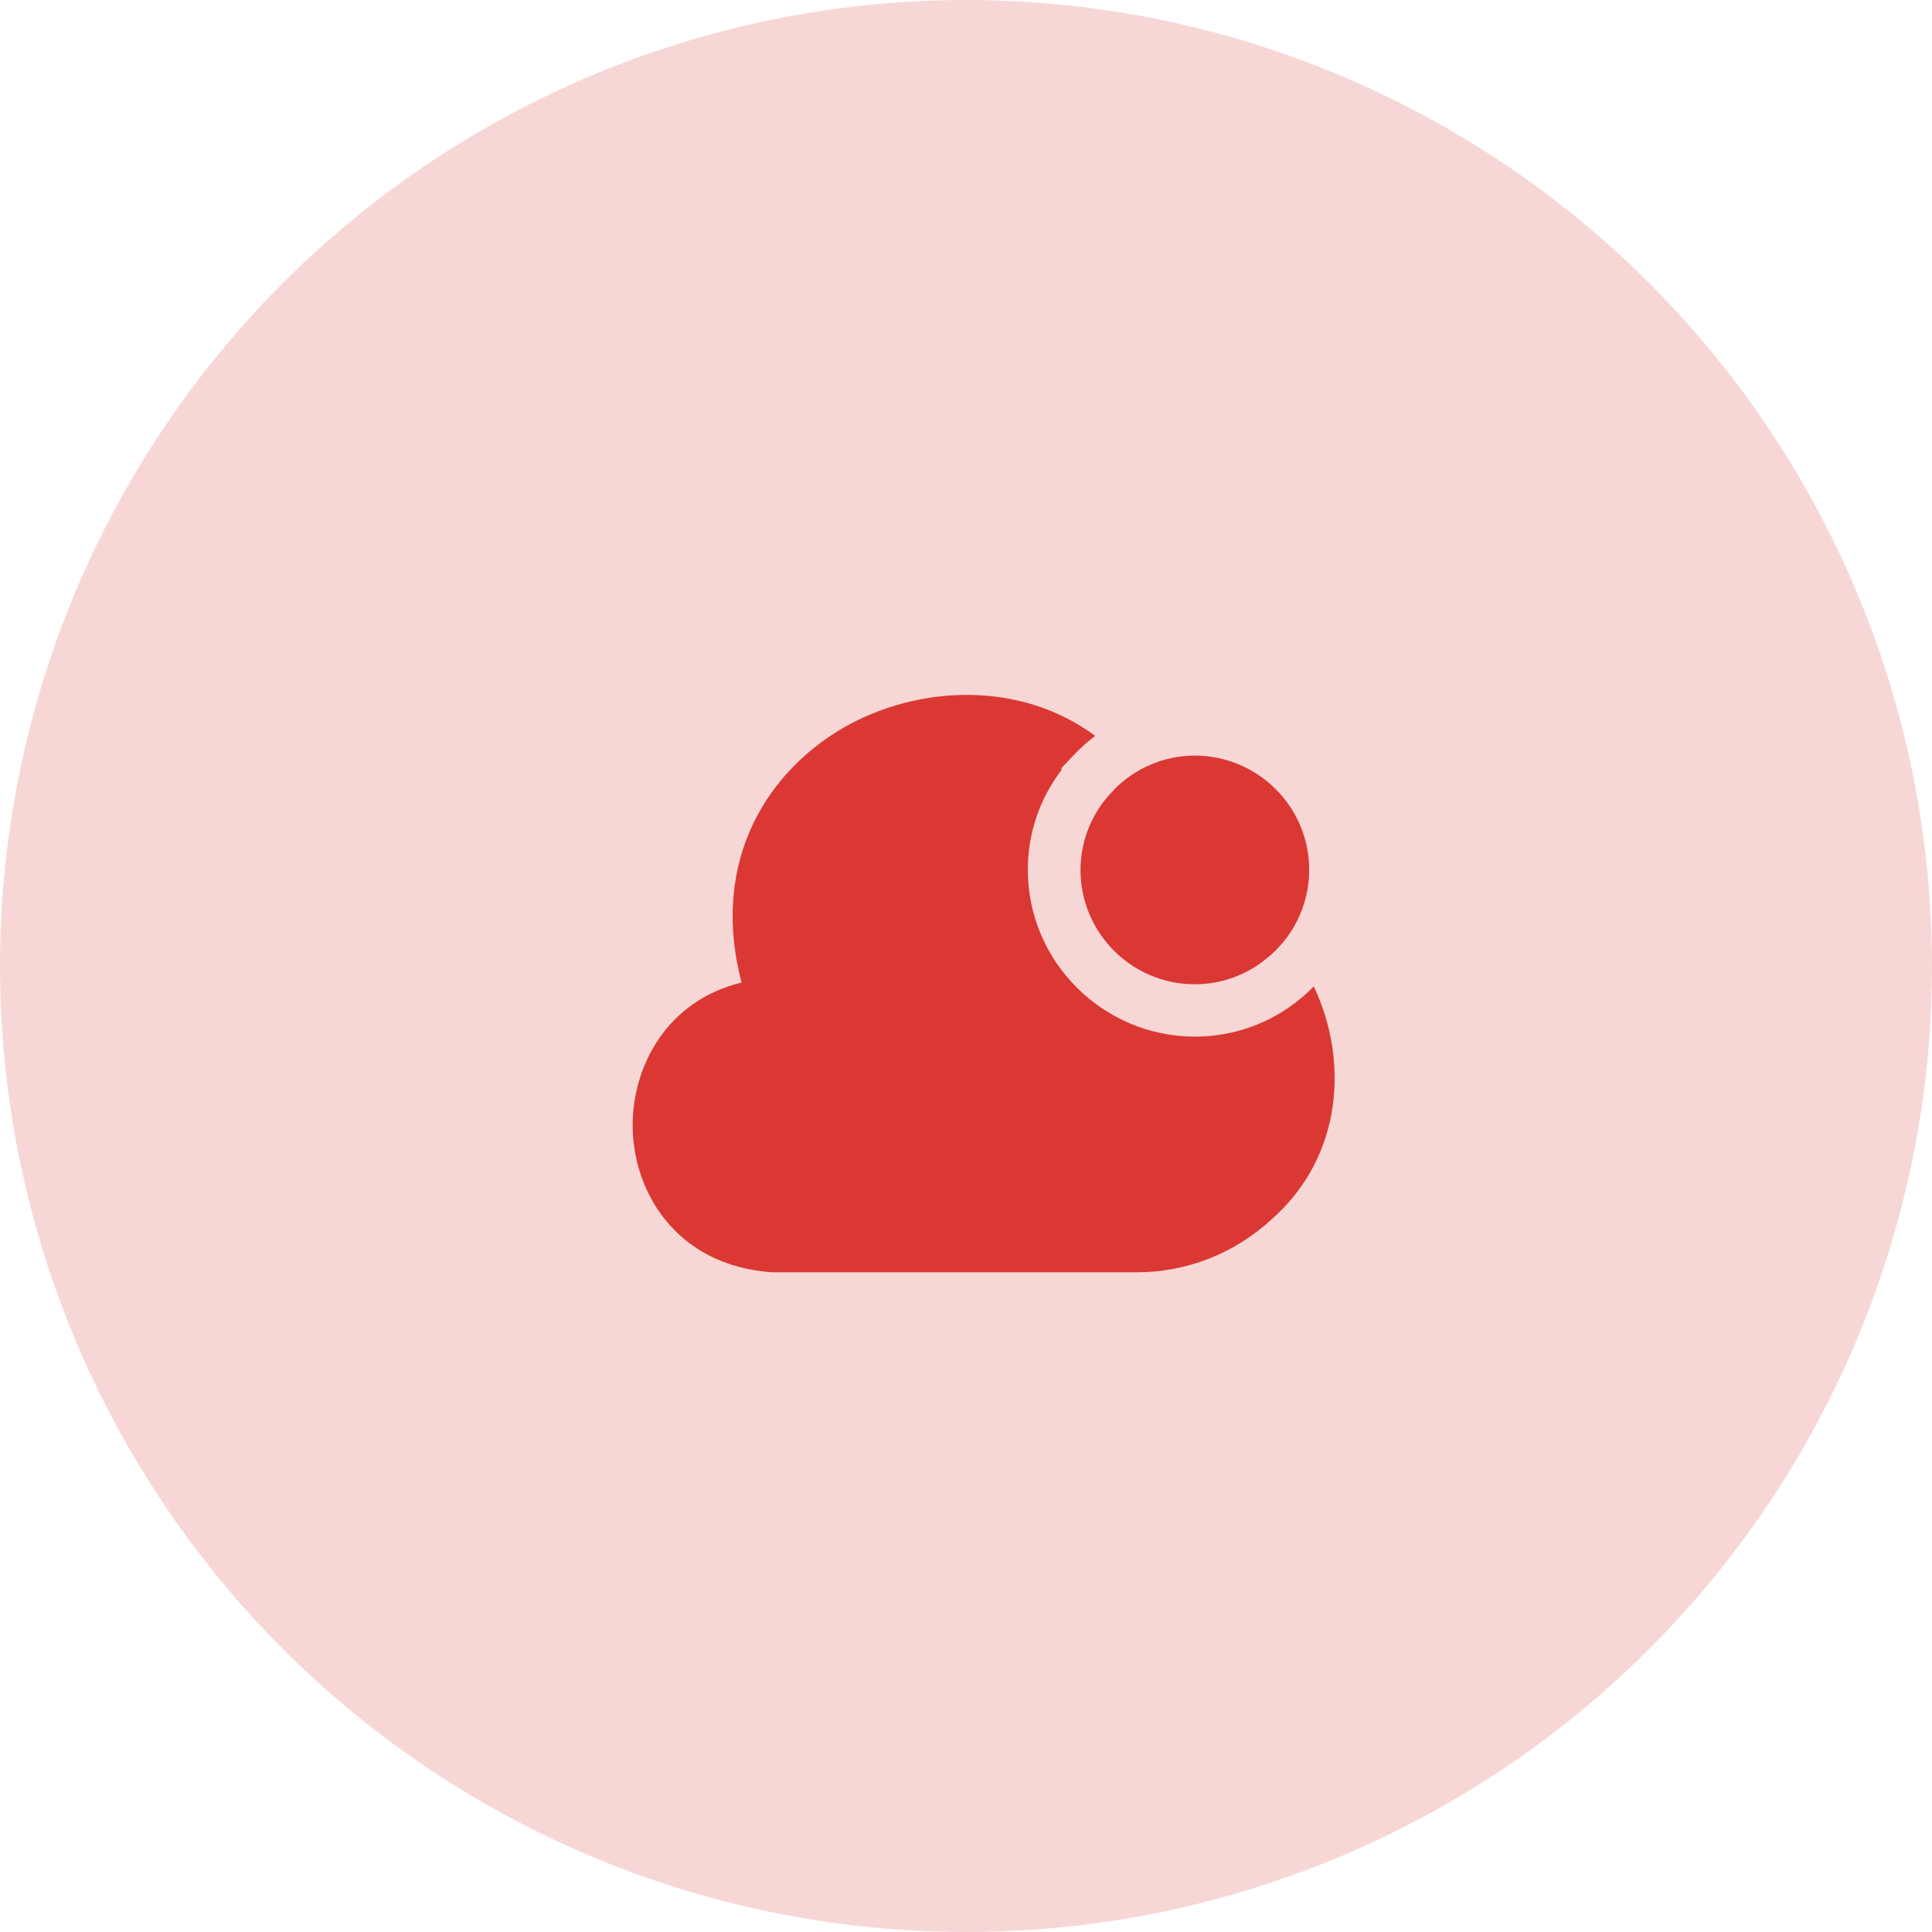
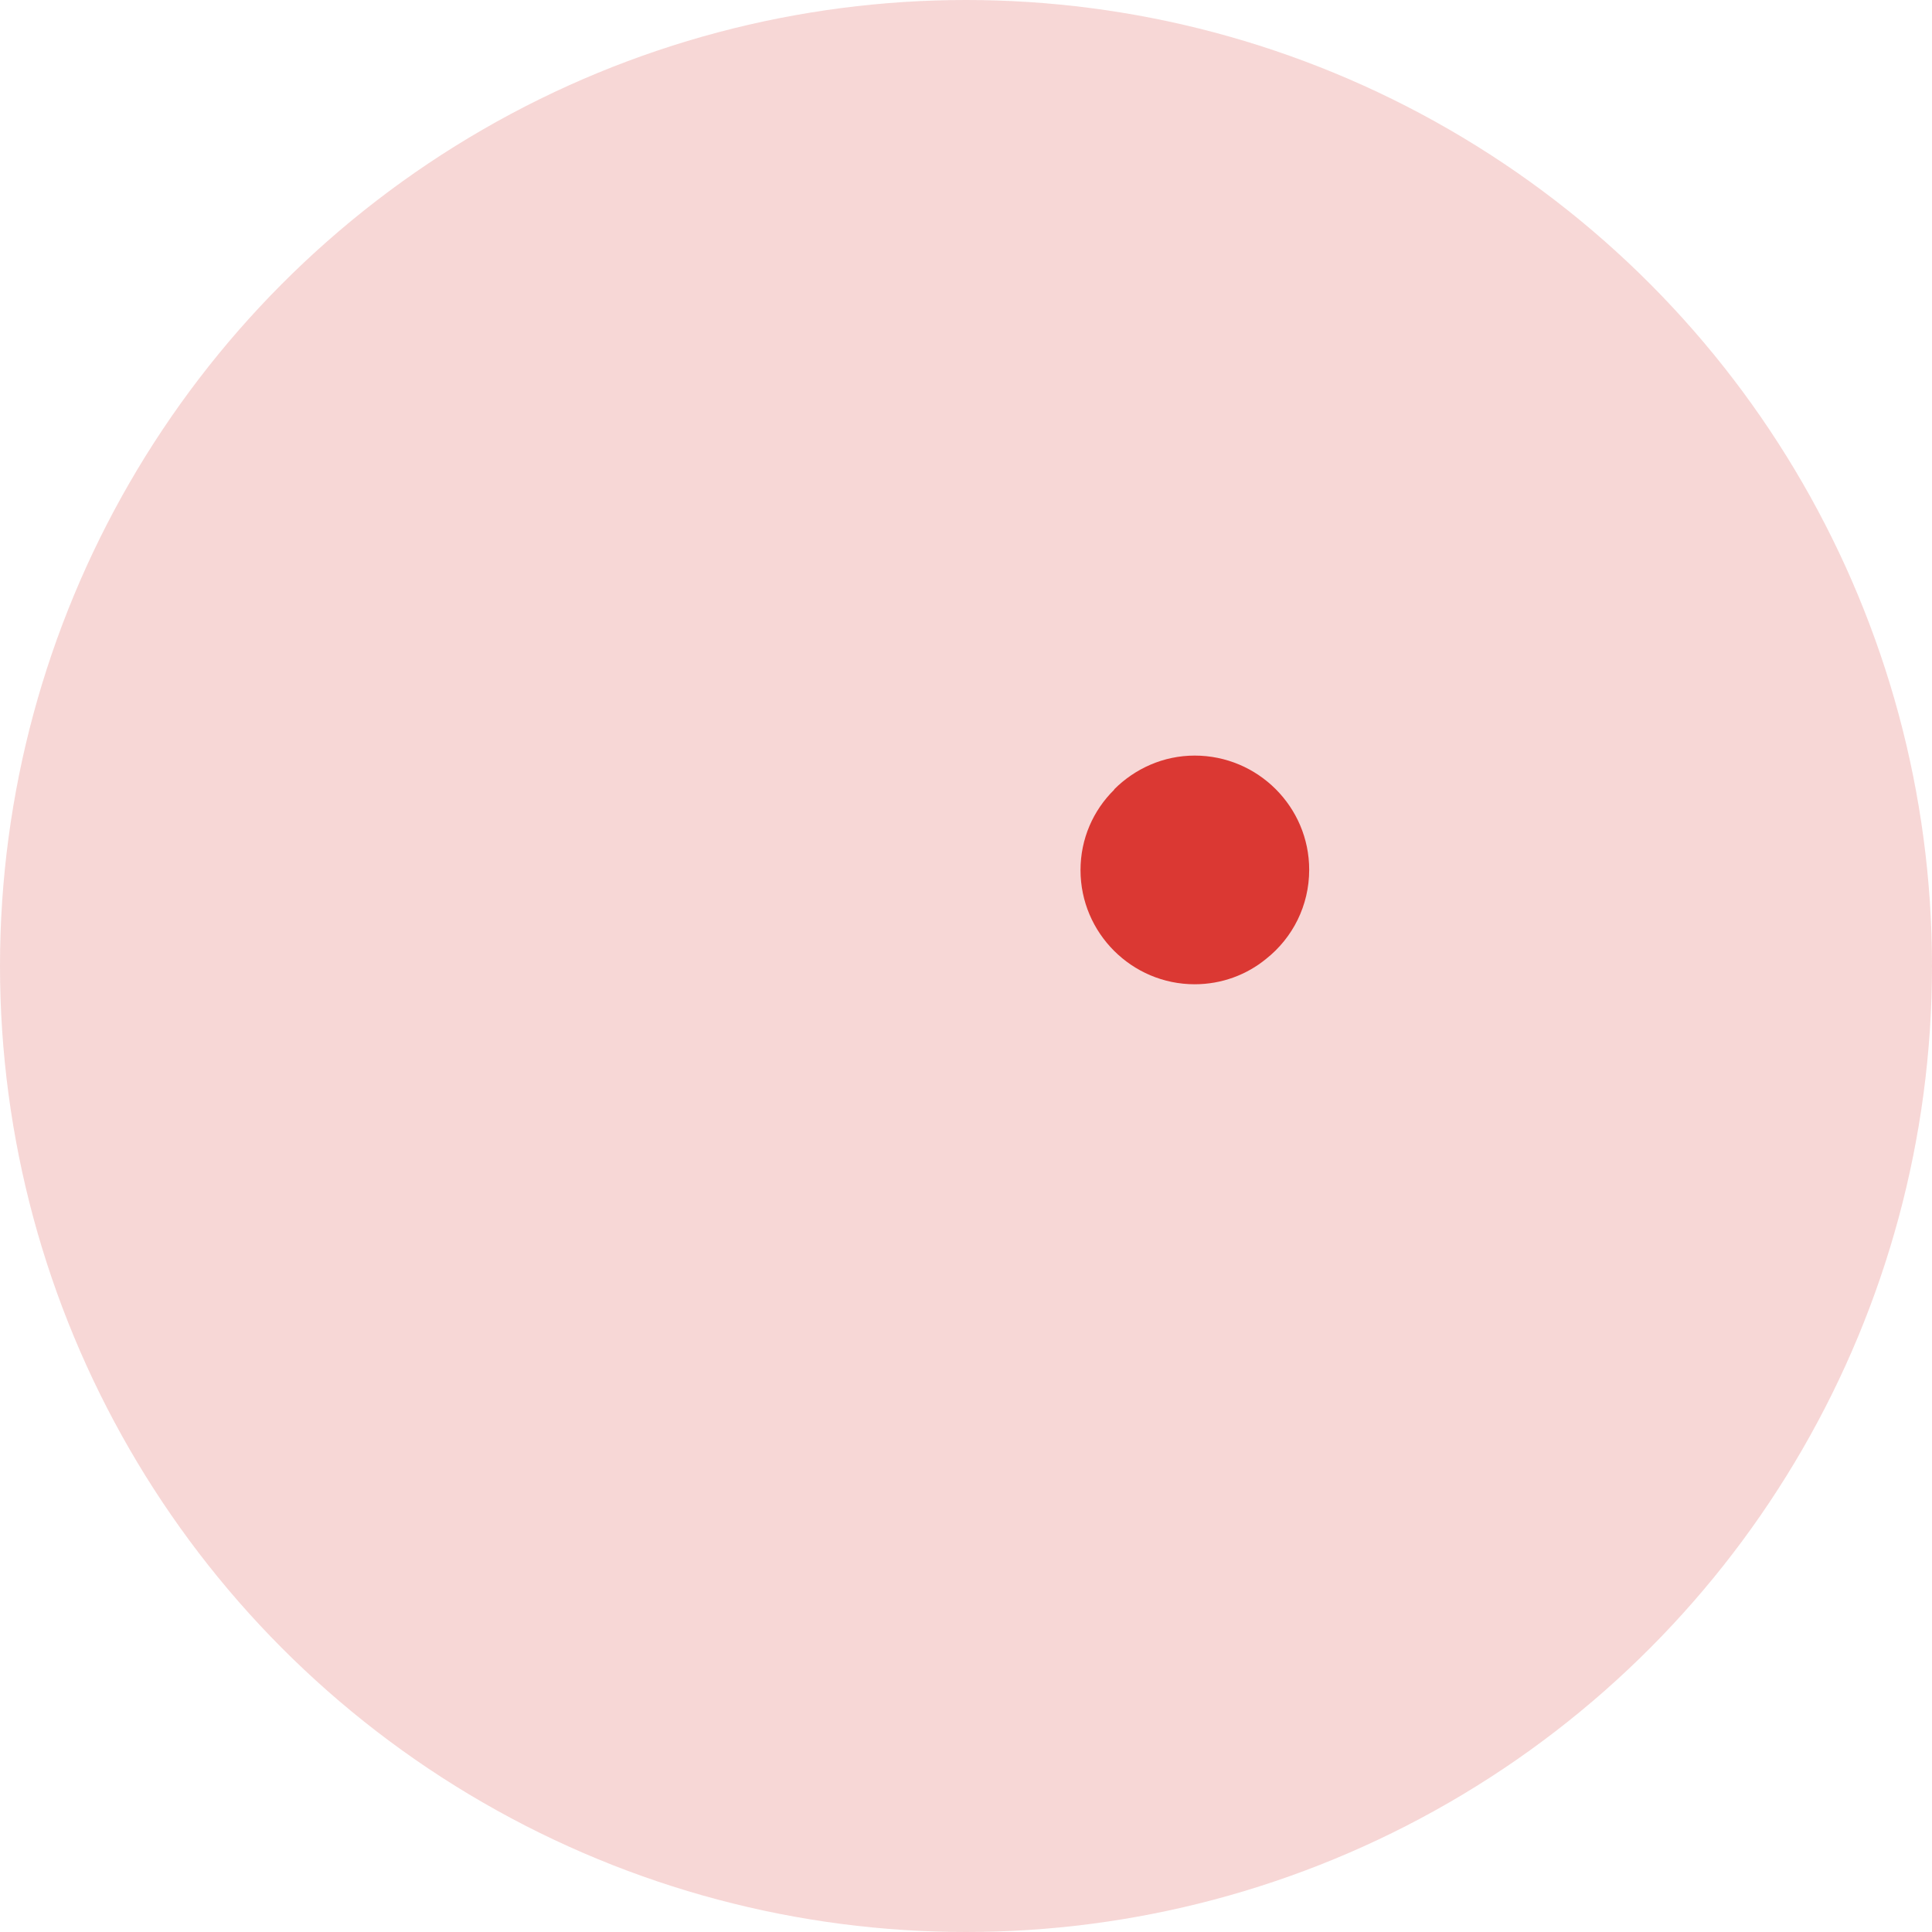
<svg xmlns="http://www.w3.org/2000/svg" width="55" height="55" viewBox="0 0 55 55" fill="none">
  <circle opacity="0.2" cx="27.5" cy="27.5" r="27.5" fill="#DB3833" />
  <path d="M37.27 24.76C37.27 25.78 36.8 26.7 36.04 27.3C35.49 27.75 34.78 28.02 34.01 28.02C32.22 28.02 30.76 26.56 30.76 24.77C30.76 23.88 31.12 23.07 31.72 22.48V22.47C32.31 21.88 33.12 21.51 34.01 21.51C35.81 21.51 37.27 22.97 37.27 24.76Z" fill="#DB3833" />
-   <path d="M36.18 34.73C35.13 35.69 33.78 36.22 32.35 36.22H21.97C19.23 36.02 18.01 33.91 18.01 32.03C18.01 30.35 18.98 28.49 21.11 27.97C20.18 24.39 21.96 21.89 24.04 20.7C26.1 19.53 29 19.34 31.18 20.95C30.99 21.09 30.82 21.24 30.65 21.41L30.22 21.86V21.92C29.6 22.73 29.26 23.72 29.26 24.76C29.26 27.38 31.4 29.51 34.02 29.51C35.1 29.51 36.15 29.14 36.97 28.47C37.12 28.35 37.27 28.22 37.4 28.08C38.39 30.16 38.25 32.92 36.18 34.73Z" fill="#DB3833" />
</svg>